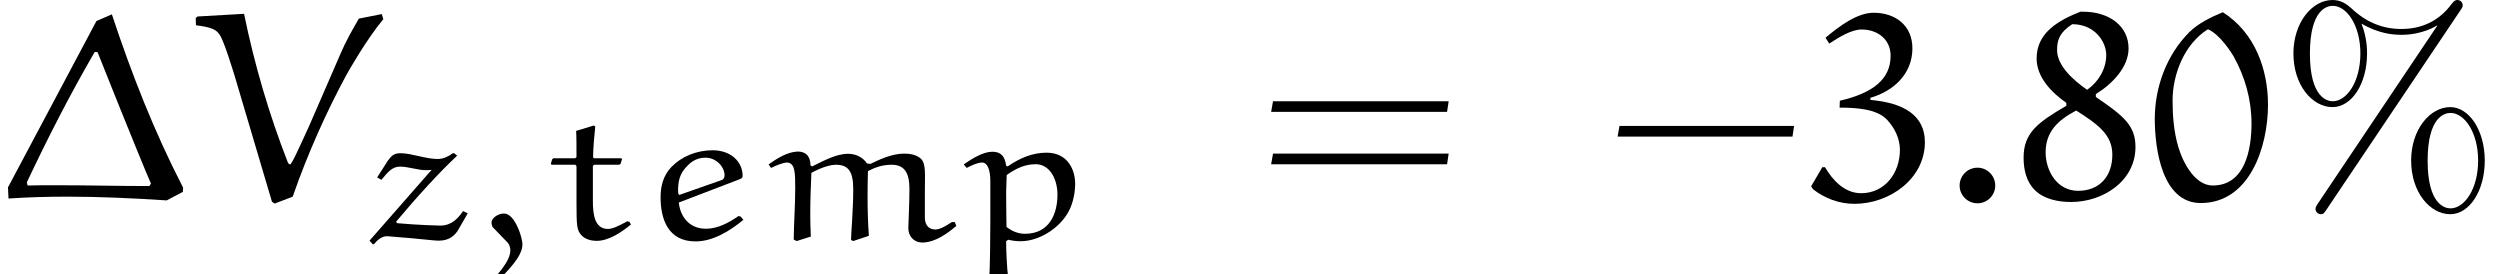
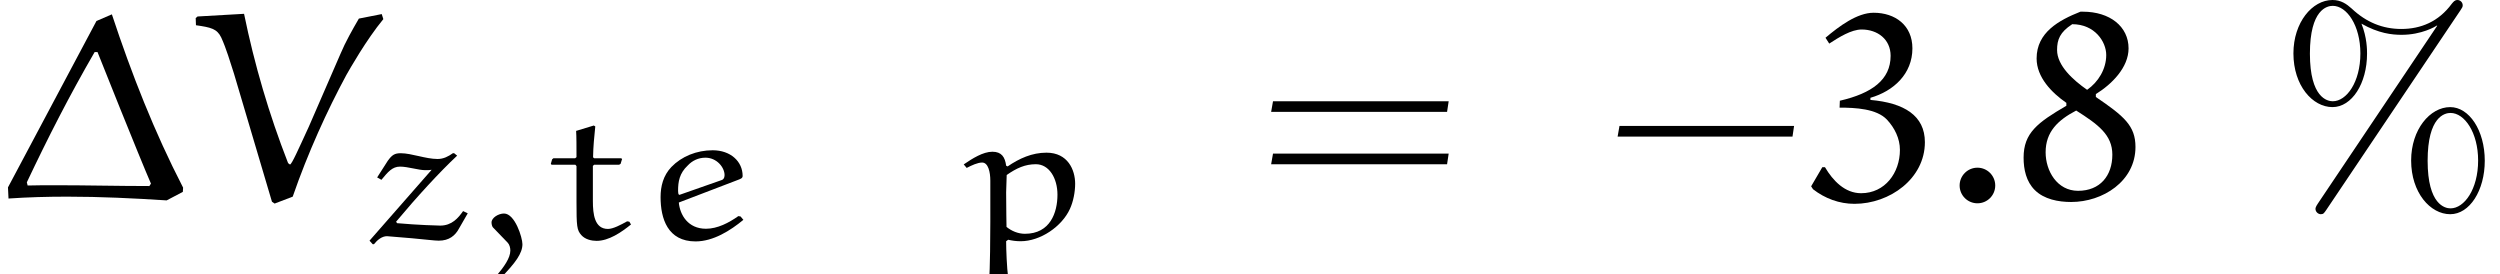
<svg xmlns="http://www.w3.org/2000/svg" xmlns:xlink="http://www.w3.org/1999/xlink" version="1.1" width="93.717pt" height="10.286pt" viewBox="36.737 26.528 93.717 10.286">
  <defs>
    <path id="g0-45" d="M7.014-2.351L7.073-2.75H.528L.458-2.351H7.014Z" />
    <path id="g0-61" d="M7.133-3.278L7.193-3.676H.608L.538-3.278H7.133ZM7.133-1.315L7.193-1.714H.608L.538-1.315H7.133Z" />
    <path id="g2-1" d="M3.616-6.685L.299-.448L.319-.03C1.046-.08 1.783-.1 2.521-.1C3.766-.1 5.001-.04 6.247 .04L6.854-.279L6.864-.438C5.788-2.521 4.932-4.702 4.194-6.934L3.616-6.685ZM5.599-.498C4.433-.498 3.258-.528 2.082-.528C1.733-.528 1.385-.528 1.036-.518L1.006-.638C1.803-2.321 2.6-3.885 3.547-5.519H3.656C3.656-5.509 5.25-1.524 5.659-.588L5.599-.498Z" />
-     <path id="g2-48" d="M2.889-7.014C2.451-6.834 1.963-6.595 1.634-6.267C.787-5.42 .339-4.214 .339-3.019C.339-1.873 .618 .139 2.062 .139C3.895 .139 4.583-1.963 4.583-3.547C4.583-4.872 4.095-6.247 2.889-7.014ZM2.331-6.376C2.78-6.187 3.218-5.489 3.288-5.37C3.726-4.583 3.965-3.736 3.965-2.839C3.965-1.873 3.726-.518 2.511-.518C1.873-.518 1.415-1.305 1.215-1.983C1.056-2.531 1.006-3.118 1.006-3.696C1.006-4.702 1.455-5.828 2.331-6.376Z" />
    <path id="g2-51" d="M2.401-3.806C3.268-4.055 3.975-4.702 3.975-5.659C3.975-6.526 3.328-6.994 2.521-6.994C1.903-6.994 1.225-6.486 .717-6.057L.857-5.838C1.225-6.077 1.684-6.366 2.072-6.366C2.67-6.366 3.158-5.998 3.158-5.38C3.158-4.483 2.461-3.975 1.255-3.696L1.245-3.437C1.843-3.437 2.63-3.397 3.019-2.989C3.308-2.68 3.507-2.281 3.507-1.853C3.507-.996 2.949-.229 2.052-.229C1.445-.229 .996-.697 .697-1.205H.598L.179-.488L.249-.379C.697-.03 1.235 .169 1.803 .169C3.128 .169 4.443-.777 4.443-2.142C4.443-3.138 3.666-3.616 2.401-3.726V-3.806Z" />
    <path id="g2-56" d="M2.371-3.328C3.188-2.809 3.726-2.421 3.726-1.674C3.726-.887 3.268-.319 2.441-.319C1.654-.319 1.225-1.066 1.225-1.763C1.225-2.531 1.684-2.969 2.371-3.328ZM3.108-3.836V-3.945C3.706-4.314 4.334-4.941 4.334-5.659C4.334-6.476 3.636-7.034 2.62-7.034C2.59-7.034 2.56-7.034 2.531-7.034C1.724-6.715 .887-6.257 .887-5.28C.887-4.573 1.455-3.995 2.002-3.616V-3.507C.927-2.879 .399-2.491 .399-1.564C.399-1.116 .498-.667 .817-.349C1.166 0 1.704 .1 2.182 .1C3.367 .1 4.593-.677 4.593-1.963C4.593-2.76 4.164-3.118 3.108-3.836ZM2.78-4.105C2.252-4.473 1.654-5.011 1.654-5.599C1.654-5.988 1.763-6.267 2.222-6.565C3.068-6.565 3.497-5.908 3.497-5.41C3.497-4.882 3.198-4.394 2.78-4.105Z" />
    <path id="g2-58" d="M.767-.518C.767-.149 1.066 .149 1.435 .149S2.102-.149 2.102-.518S1.803-1.186 1.435-1.186S.767-.887 .767-.518Z" />
    <path id="g2-86" d="M6.346-6.775C6.097-6.346 5.848-5.908 5.659-5.46L4.473-2.73C4.065-1.843 3.836-1.325 3.766-1.305C3.746-1.315 3.706-1.335 3.686-1.375C2.979-3.188 2.431-5.051 2.042-6.954L.299-6.854L.229-6.795L.239-6.526C.797-6.446 1.026-6.396 1.186-6.067C1.385-5.629 1.514-5.171 1.664-4.712L3.088 .09L3.188 .159L3.866-.1C4.433-1.743 5.161-3.337 5.878-4.663C5.998-4.872 6.615-5.968 7.263-6.755L7.203-6.944L6.346-6.775Z" />
-     <path id="g3-37" d="M6.824-7.093C6.884-7.183 6.904-7.213 6.904-7.273C6.904-7.382 6.814-7.472 6.705-7.472C6.605-7.472 6.555-7.402 6.496-7.333C5.998-6.655 5.33-6.386 4.603-6.386C3.905-6.386 3.288-6.635 2.74-7.153C2.55-7.323 2.341-7.472 2.022-7.472C1.265-7.472 .558-6.635 .558-5.469C.558-4.264 1.275-3.457 2.022-3.457C2.75-3.457 3.318-4.344 3.318-5.46C3.318-5.599 3.318-6.067 3.108-6.585C3.756-6.217 4.254-6.167 4.613-6.167C5.37-6.167 5.878-6.476 5.938-6.516L5.948-6.506L1.474 .159C1.385 .289 1.385 .339 1.385 .359C1.385 .468 1.484 .558 1.584 .558S1.704 .518 1.783 .408L6.824-7.093ZM2.032-3.676C1.833-3.676 1.176-3.806 1.176-5.46C1.176-7.123 1.823-7.253 2.032-7.253C2.56-7.253 3.068-6.516 3.068-5.469C3.068-4.394 2.55-3.676 2.032-3.676ZM6.446 .339C6.247 .339 5.589 .209 5.589-1.445C5.589-3.108 6.237-3.238 6.446-3.238C6.974-3.238 7.482-2.501 7.482-1.455C7.482-.379 6.964 .339 6.446 .339ZM7.731-1.445C7.731-2.59 7.143-3.457 6.436-3.457C5.679-3.457 4.971-2.62 4.971-1.455C4.971-.249 5.689 .558 6.436 .558C7.163 .558 7.731-.329 7.731-1.445Z" />
+     <path id="g3-37" d="M6.824-7.093C6.884-7.183 6.904-7.213 6.904-7.273C6.904-7.382 6.814-7.472 6.705-7.472C6.605-7.472 6.555-7.402 6.496-7.333C5.998-6.655 5.33-6.386 4.603-6.386C3.905-6.386 3.288-6.635 2.74-7.153C2.55-7.323 2.341-7.472 2.022-7.472C1.265-7.472 .558-6.635 .558-5.469C.558-4.264 1.275-3.457 2.022-3.457C2.75-3.457 3.318-4.344 3.318-5.46C3.318-5.599 3.318-6.067 3.108-6.585C3.756-6.217 4.254-6.167 4.613-6.167C5.37-6.167 5.878-6.476 5.938-6.516L5.948-6.506L1.474 .159C1.385 .289 1.385 .339 1.385 .359C1.385 .468 1.484 .558 1.584 .558S1.704 .518 1.783 .408L6.824-7.093ZM2.032-3.676C1.833-3.676 1.176-3.806 1.176-5.46C1.176-7.123 1.823-7.253 2.032-7.253C2.56-7.253 3.068-6.516 3.068-5.469C3.068-4.394 2.55-3.676 2.032-3.676M6.446 .339C6.247 .339 5.589 .209 5.589-1.445C5.589-3.108 6.237-3.238 6.446-3.238C6.974-3.238 7.482-2.501 7.482-1.455C7.482-.379 6.964 .339 6.446 .339ZM7.731-1.445C7.731-2.59 7.143-3.457 6.436-3.457C5.679-3.457 4.971-2.62 4.971-1.455C4.971-.249 5.689 .558 6.436 .558C7.163 .558 7.731-.329 7.731-1.445Z" />
    <path id="g1-59" d="M1.081 1.465C1.646 .886 1.904 .53 1.904 .188C1.904-.056 1.625-.962 1.213-.962C1.004-.962 .746-.802 .746-.628C.746-.558 .767-.481 .795-.446L1.353 .133C1.423 .209 1.451 .328 1.451 .425C1.451 .711 1.206 1.046 .934 1.367L1.081 1.465Z" />
    <path id="g1-101" d="M1.778-2.762C1.946-2.943 2.176-3.055 2.441-3.055C2.866-3.055 3.159-2.692 3.159-2.399C3.159-2.287 3.103-2.232 3.055-2.218L1.465-1.66L1.43-1.688C1.423-1.73 1.416-1.771 1.416-1.813C1.416-2.155 1.465-2.469 1.778-2.762ZM3.668-2.225C3.752-2.26 3.836-2.28 3.836-2.371C3.836-2.915 3.382-3.333 2.713-3.333C2.113-3.333 1.548-3.103 1.165-2.706C.858-2.385 .76-1.981 .76-1.576C.76-.774 1.025 .084 2.071 .084C2.734 .084 3.375-.321 3.864-.725L3.759-.851L3.675-.865C3.32-.614 2.894-.391 2.462-.391C1.785-.391 1.485-.914 1.444-1.374L3.668-2.225Z" />
-     <path id="g1-109" d="M3.536 .028L3.619 .07L4.205-.126C4.17-.621 4.156-1.13 4.156-1.632C4.156-1.939 4.163-2.246 4.17-2.552C4.394-2.664 4.666-2.79 5.056-2.79C5.551-2.79 5.726-2.476 5.726-1.876C5.726-1.36 5.684-.523 5.684-.411C5.684-.139 5.865 .126 6.221 .126C6.702 .112 7.12-.195 7.483-.495L7.427-.642H7.316C7.127-.516 6.876-.363 6.709-.363C6.381-.363 6.304-.614 6.304-.816V-1.73C6.304-2.434 6.353-2.838 6.151-3.02C5.984-3.166 5.753-3.208 5.53-3.208C5.049-3.208 4.561-2.964 4.268-2.824L4.135-2.838C3.989-3.062 3.724-3.201 3.431-3.201C2.964-3.201 2.483-2.922 2.078-2.727L2.015-2.769C2.015-3.034 1.911-3.285 1.527-3.285C1.13-3.264 .753-3.02 .446-2.803L.537-2.671C.718-2.762 1.004-2.873 1.13-2.873C1.451-2.873 1.444-2.441 1.444-1.904C1.444-1.269 1.395-.628 1.388 .014L1.499 .07L2.029-.098C2.015-.384 2.008-.669 2.008-.955C2.008-1.465 2.029-1.981 2.05-2.483C2.12-2.525 2.601-2.79 2.971-2.79C3.445-2.79 3.619-2.525 3.619-1.876C3.619-1.081 3.536-.195 3.536 .028Z" />
    <path id="g1-112" d="M1.785 1.437C1.736 1.074 1.709 .398 1.709 .077L1.785 .021C1.932 .056 2.085 .077 2.253 .077C2.992 .077 3.801-.474 4.101-1.137C4.226-1.409 4.296-1.771 4.296-2.078C4.296-2.594 4.024-3.243 3.222-3.243C2.678-3.243 2.204-3.027 1.764-2.727L1.709-2.755C1.667-3.075 1.541-3.278 1.193-3.278S.446-3.027 .119-2.803L.23-2.671C.418-2.769 .642-2.873 .809-2.873C1.039-2.873 1.116-2.511 1.116-2.197V-.656C1.116-.258 1.109 1.172 1.067 1.576L1.144 1.653L1.785 1.437ZM1.723-.46C1.723-.467 1.709-1.186 1.709-1.757C1.709-1.834 1.73-2.364 1.73-2.406C2.099-2.664 2.42-2.81 2.824-2.81C3.32-2.81 3.633-2.287 3.633-1.667C3.633-.997 3.361-.202 2.413-.202C2.155-.202 1.911-.307 1.723-.46Z" />
    <path id="g1-116" d="M1.304-4.059C1.318-3.877 1.318-3.431 1.318-3.075L1.269-3.034H.453L.404-2.992L.356-2.824L.384-2.79H1.276L1.318-2.741V-1.416C1.318-.474 1.332-.342 1.499-.153C1.646 .014 1.89 .063 2.071 .063C2.532 .063 2.999-.258 3.361-.551L3.299-.656L3.215-.669C2.978-.537 2.692-.384 2.497-.384C1.995-.384 1.932-.934 1.932-1.43V-2.748L1.981-2.79H2.915L2.971-2.824L3.027-3.006L2.992-3.034H1.981L1.939-3.068C1.946-3.473 1.981-3.829 2.022-4.226L1.967-4.261L1.304-4.059Z" />
    <path id="g1-122" d="M3.431-3.222C3.264-3.103 3.082-3.006 2.859-3.006C2.413-3.006 1.883-3.222 1.478-3.222C1.248-3.222 1.151-3.159 .99-2.936L.593-2.315L.753-2.225C.997-2.518 1.158-2.72 1.451-2.72S2.141-2.587 2.399-2.587C2.483-2.587 2.559-2.587 2.636-2.601L.307 .056L.425 .188H.474C.6 .028 .774-.112 .962-.112L1.89-.035C2.225-.007 2.817 .063 2.901 .056C3.292 .056 3.522-.133 3.668-.411L3.989-.969L3.815-1.053C3.633-.795 3.396-.509 2.957-.509C2.887-.509 2.113-.53 1.339-.6L1.304-.656C2.085-1.59 2.936-2.518 3.592-3.131L3.48-3.222H3.431Z" />
  </defs>
  <g id="page1">
    <use x="36.737" y="34" xlink:href="#g2-1" />
    <use x="43.844" y="34" xlink:href="#g2-86" />
    <use x="50.282" y="35.494" xlink:href="#g1-122" />
    <use x="54.417" y="35.494" xlink:href="#g1-59" />
    <use x="57.03" y="35.494" xlink:href="#g1-116" />
    <use x="60.74" y="35.494" xlink:href="#g1-101" />
    <use x="65.103" y="35.494" xlink:href="#g1-109" />
    <use x="72.745" y="35.494" xlink:href="#g1-112" />
    <use x="83.85" y="34" xlink:href="#g0-61" />
    <use x="96.918" y="34" xlink:href="#g0-45" />
    <use x="104.452" y="34" xlink:href="#g2-51" />
    <use x="109.43" y="34" xlink:href="#g2-58" />
    <use x="112.196" y="34" xlink:href="#g2-56" />
    <use x="117.174" y="34" xlink:href="#g2-48" />
    <use x="122.152" y="34" xlink:href="#g3-37" />
  </g>
</svg>